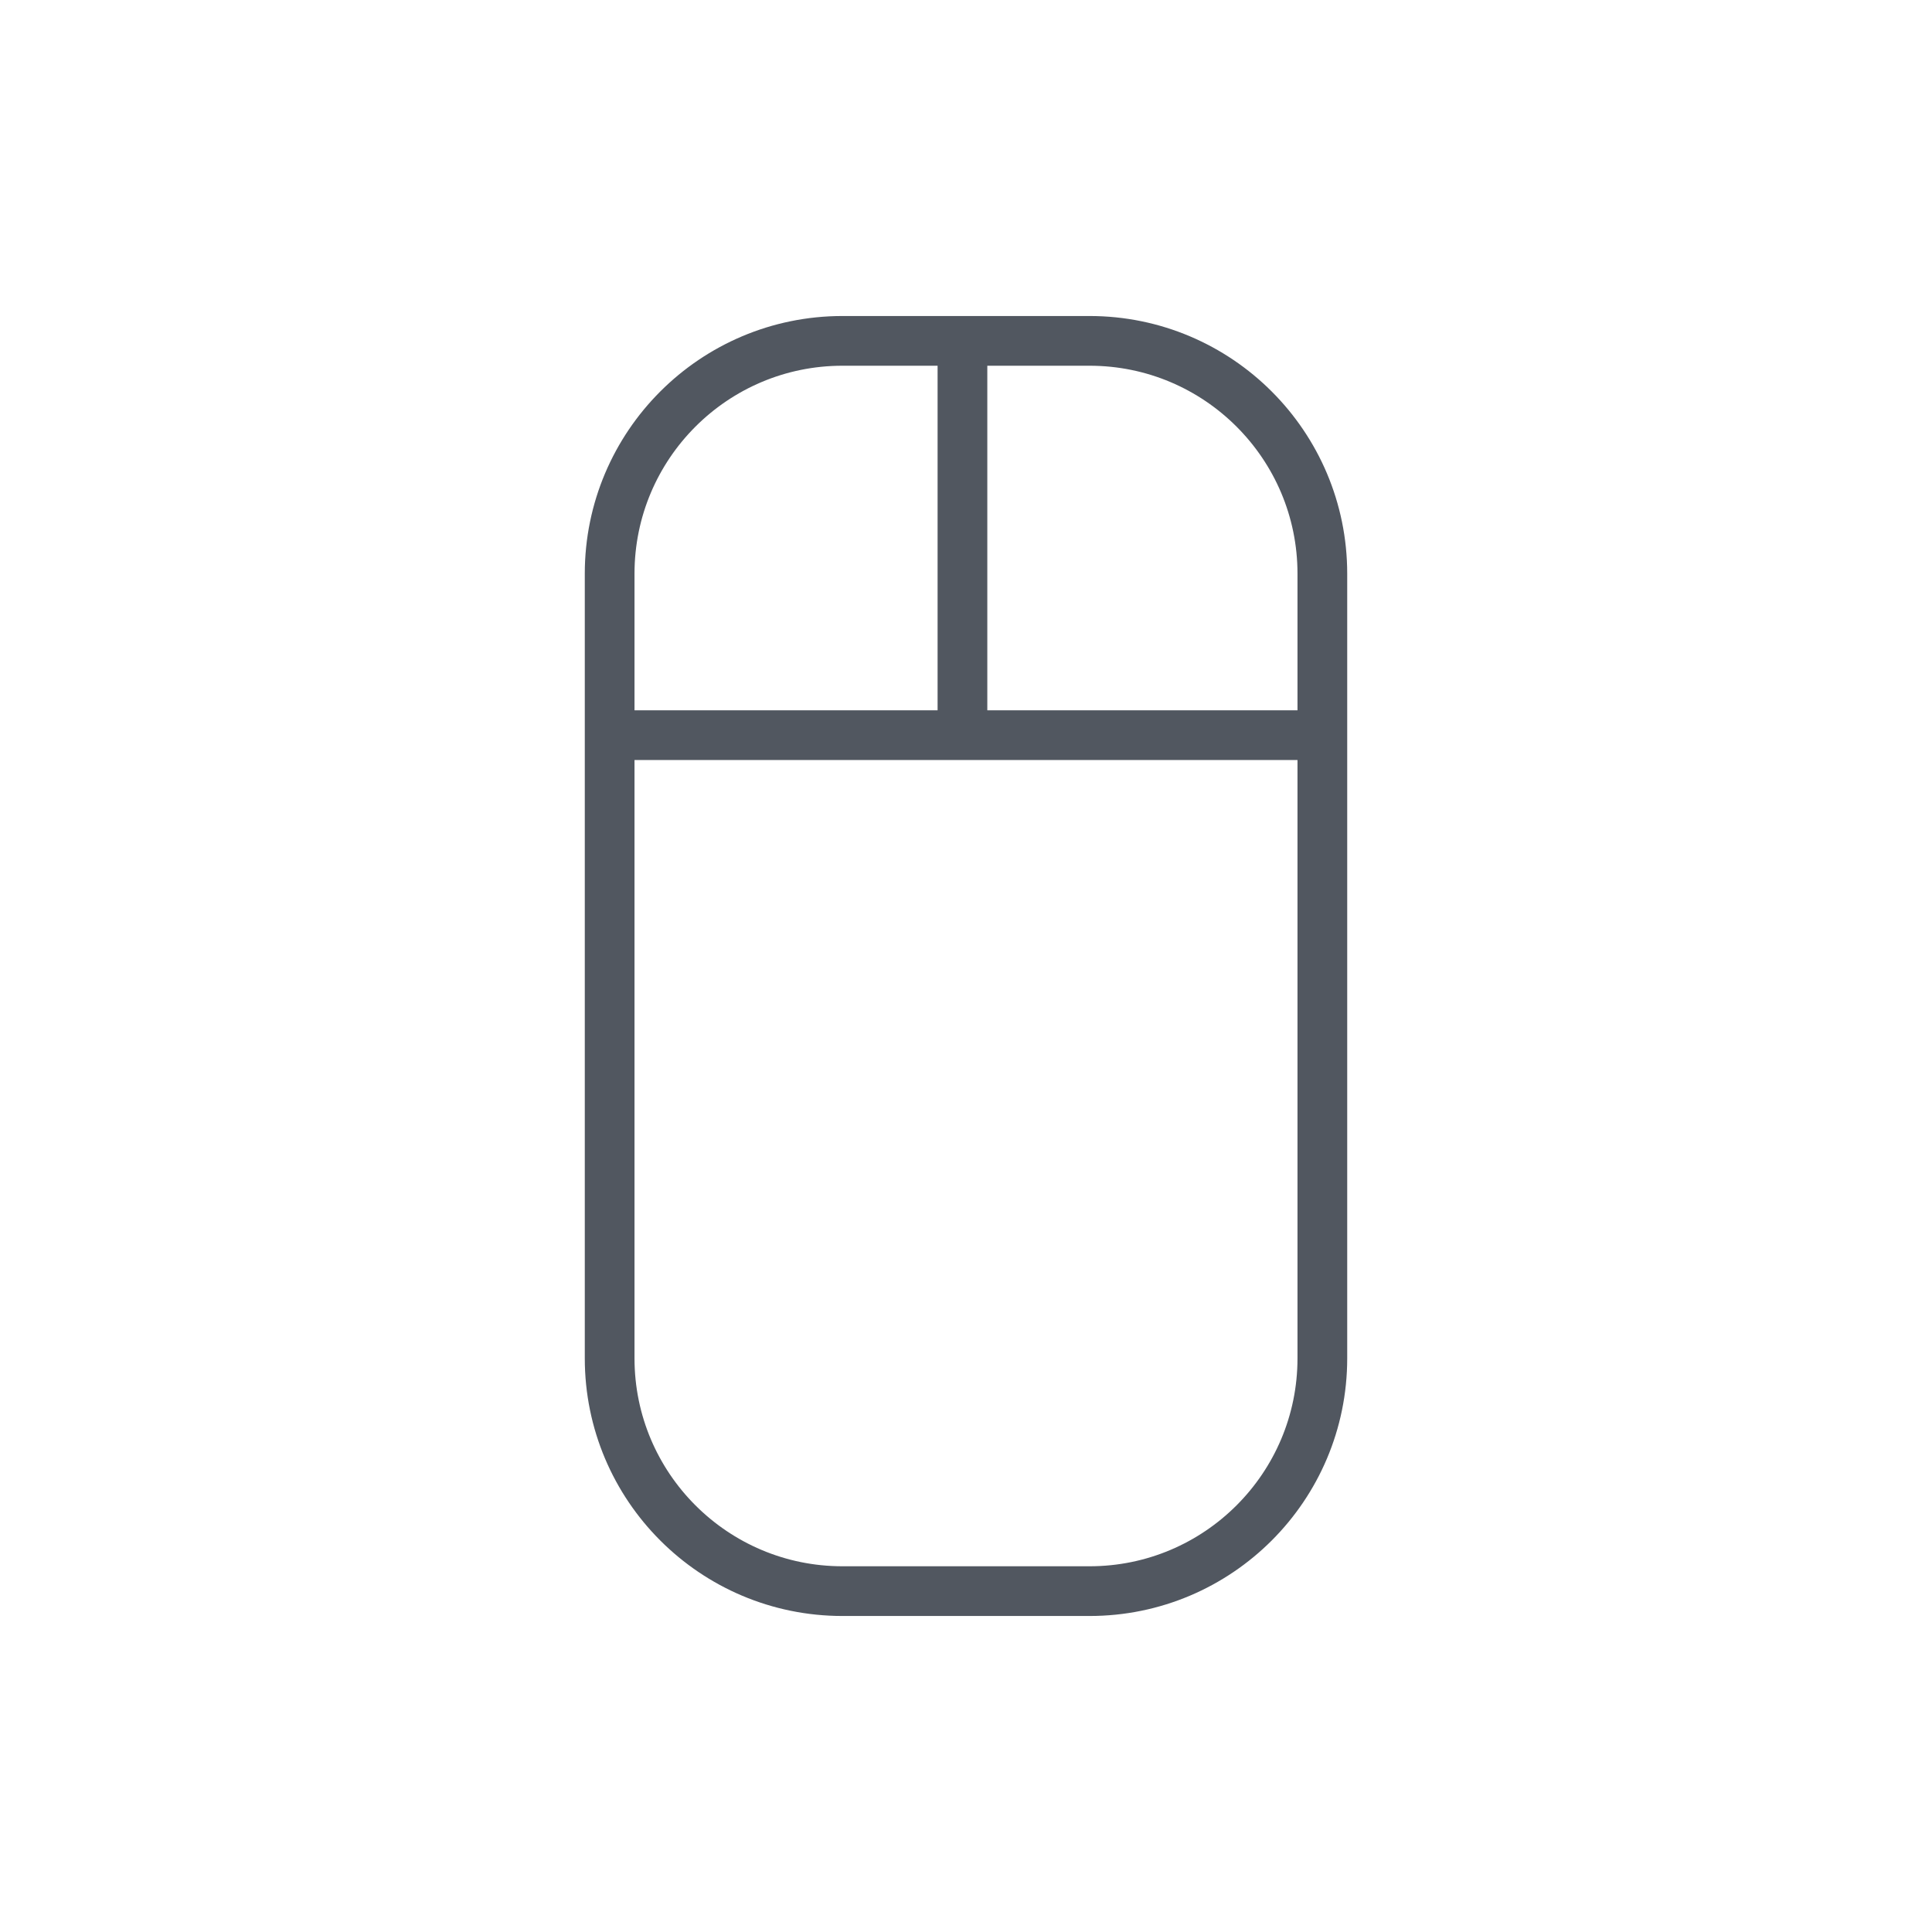
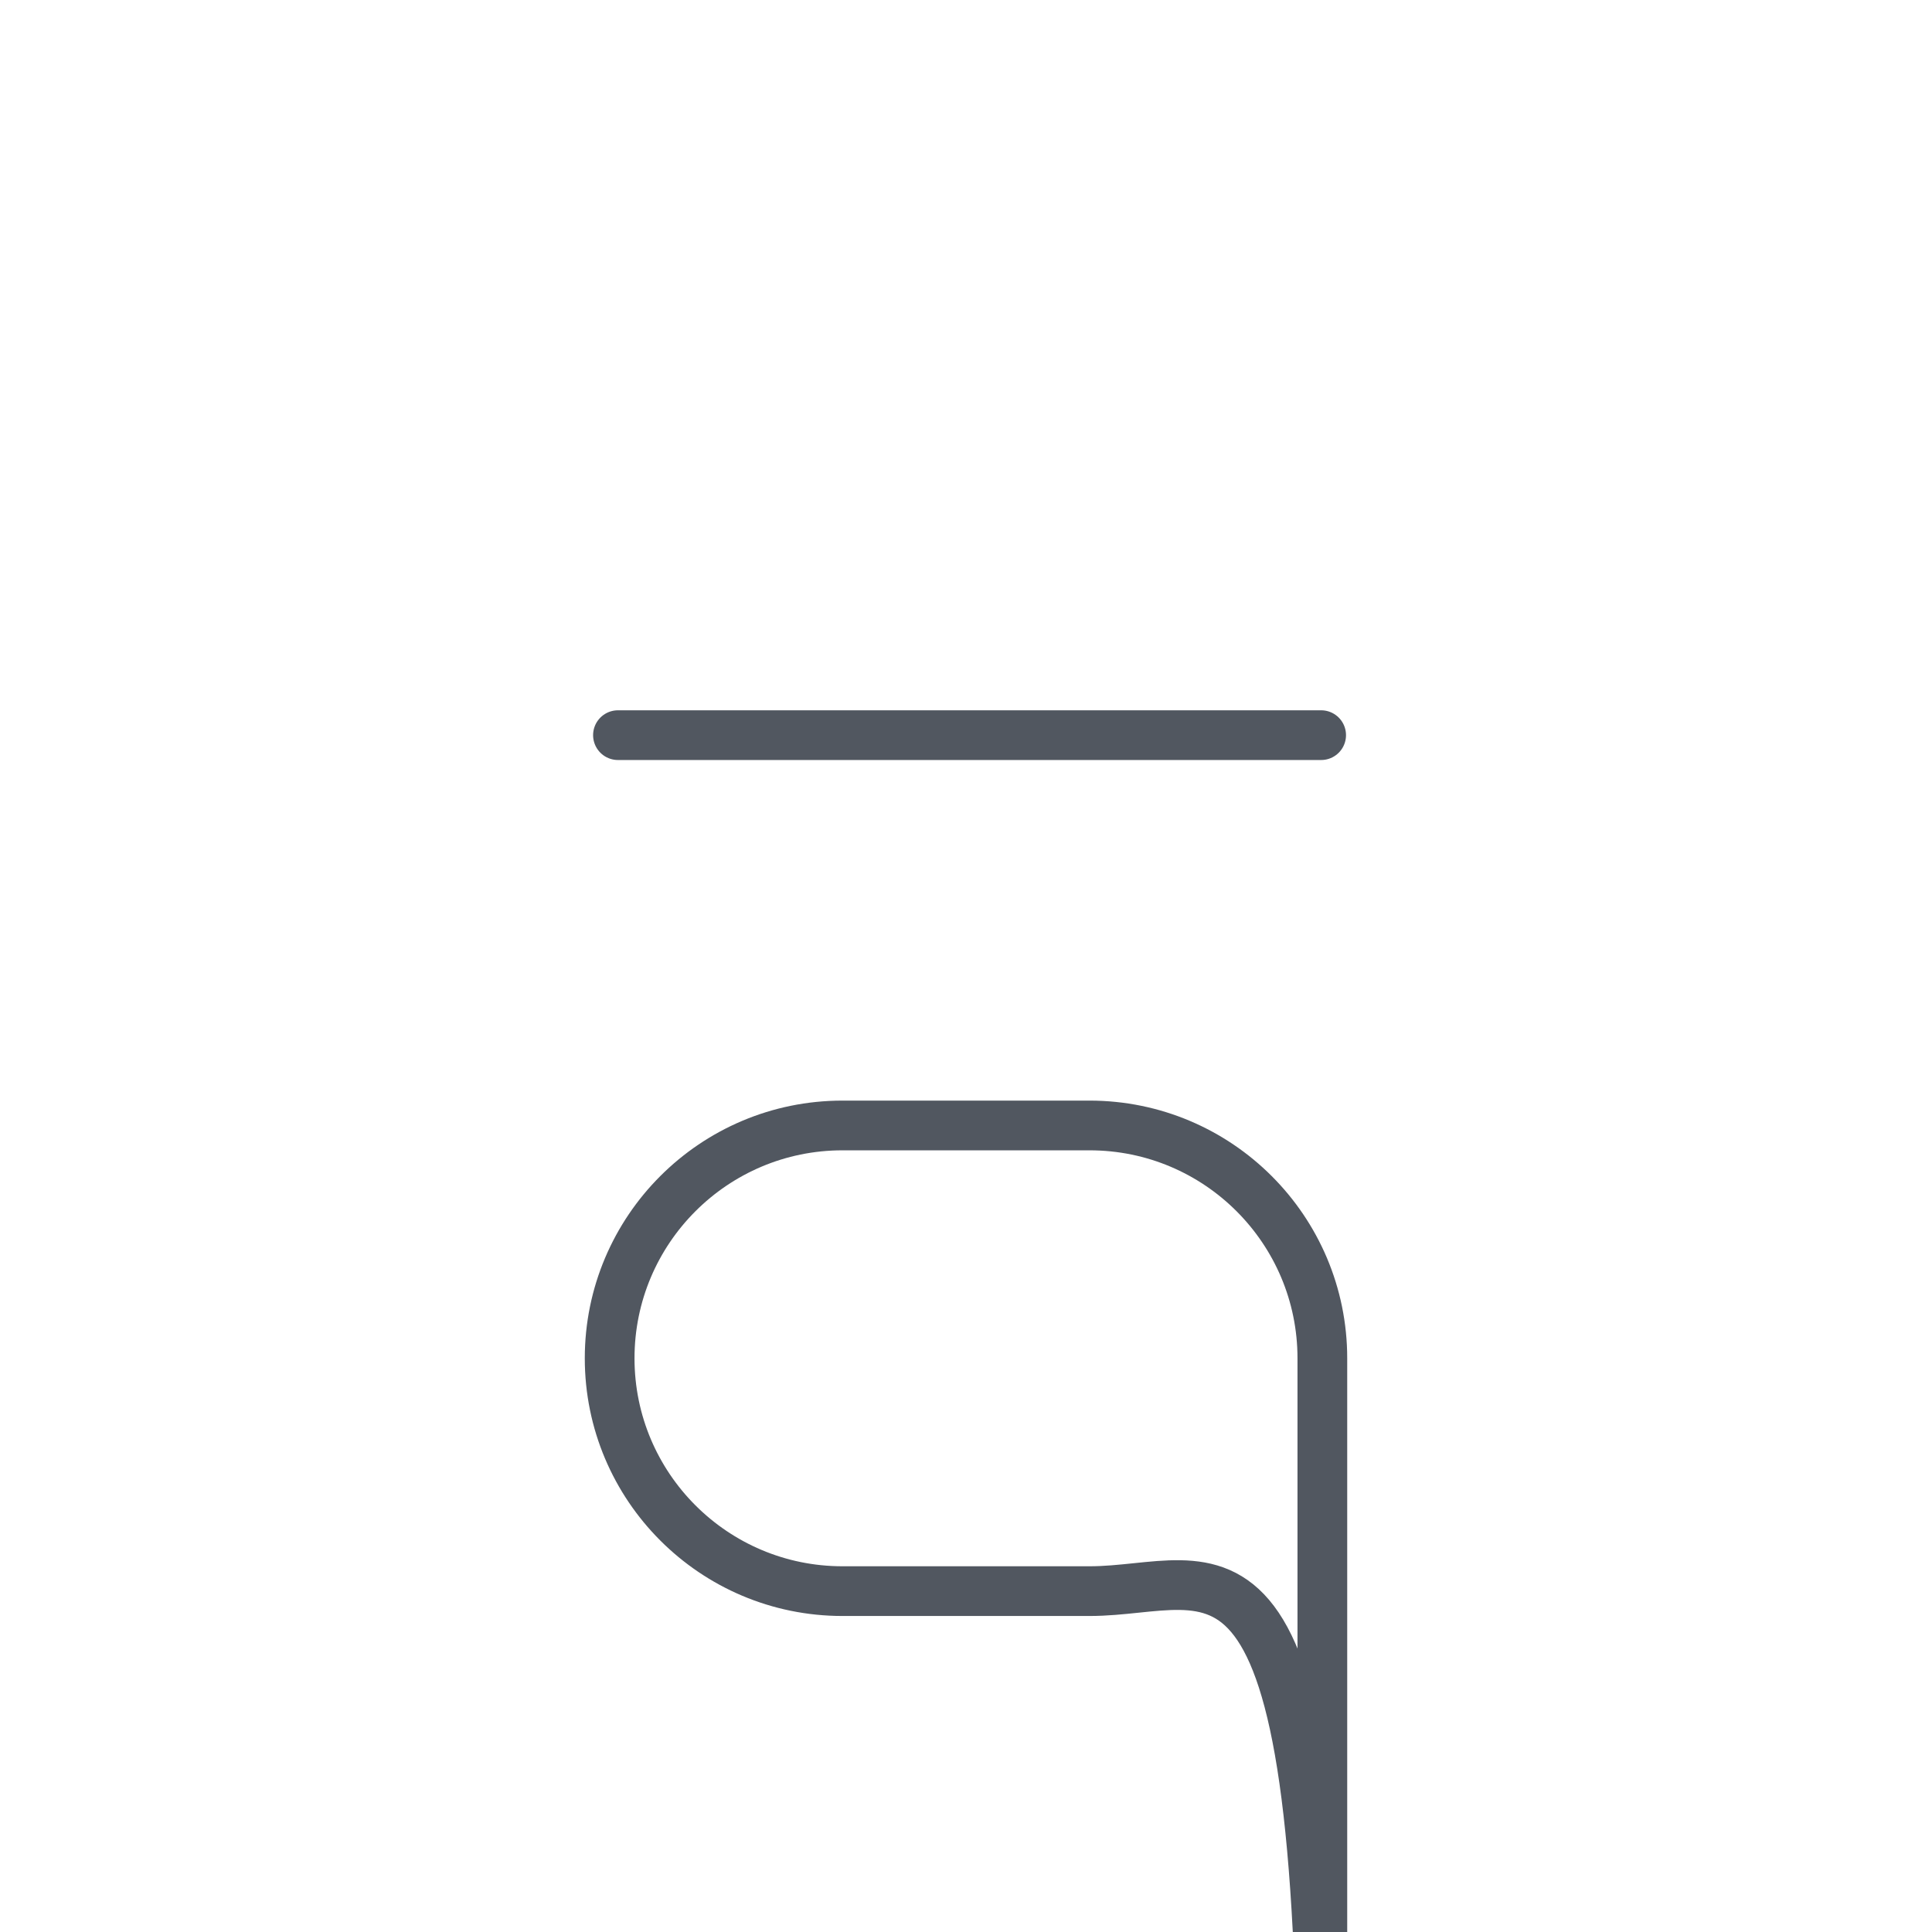
<svg xmlns="http://www.w3.org/2000/svg" version="1.1" id="Livello_3" x="0px" y="0px" viewBox="0 0 272 272" enable-background="new 0 0 272 272" xml:space="preserve">
  <g>
-     <path id="XMLID_234_" fill="none" stroke="#515760" stroke-width="7" stroke-linecap="round" stroke-linejoin="round" stroke-miterlimit="10" d="   M153.39,224.01h-34.78c-18.1,0-32.78-14.68-32.78-32.78V80.77c0-18.1,14.68-32.78,32.78-32.78h34.78   c18.1,0,32.78,14.68,32.78,32.78v110.46C186.17,209.33,171.49,224.01,153.39,224.01z" />
+     <path id="XMLID_234_" fill="none" stroke="#515760" stroke-width="7" stroke-linecap="round" stroke-linejoin="round" stroke-miterlimit="10" d="   M153.39,224.01h-34.78c-18.1,0-32.78-14.68-32.78-32.78c0-18.1,14.68-32.78,32.78-32.78h34.78   c18.1,0,32.78,14.68,32.78,32.78v110.46C186.17,209.33,171.49,224.01,153.39,224.01z" />
    <line id="XMLID_231_" fill="none" stroke="#515760" stroke-width="7" stroke-linecap="round" stroke-linejoin="round" stroke-miterlimit="10" x1="87" y1="103.5" x2="186" y2="103.5" />
-     <line id="XMLID_230_" fill="none" stroke="#515760" stroke-width="7" stroke-linecap="round" stroke-linejoin="round" stroke-miterlimit="10" x1="135.5" y1="103" x2="135.5" y2="49" />
  </g>
</svg>